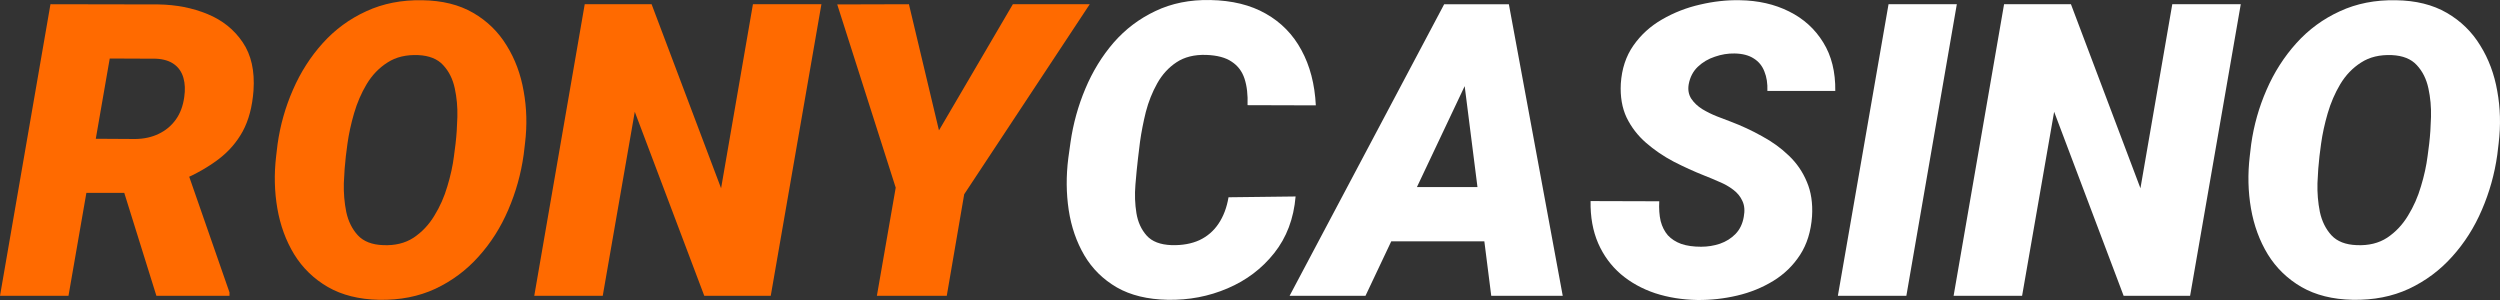
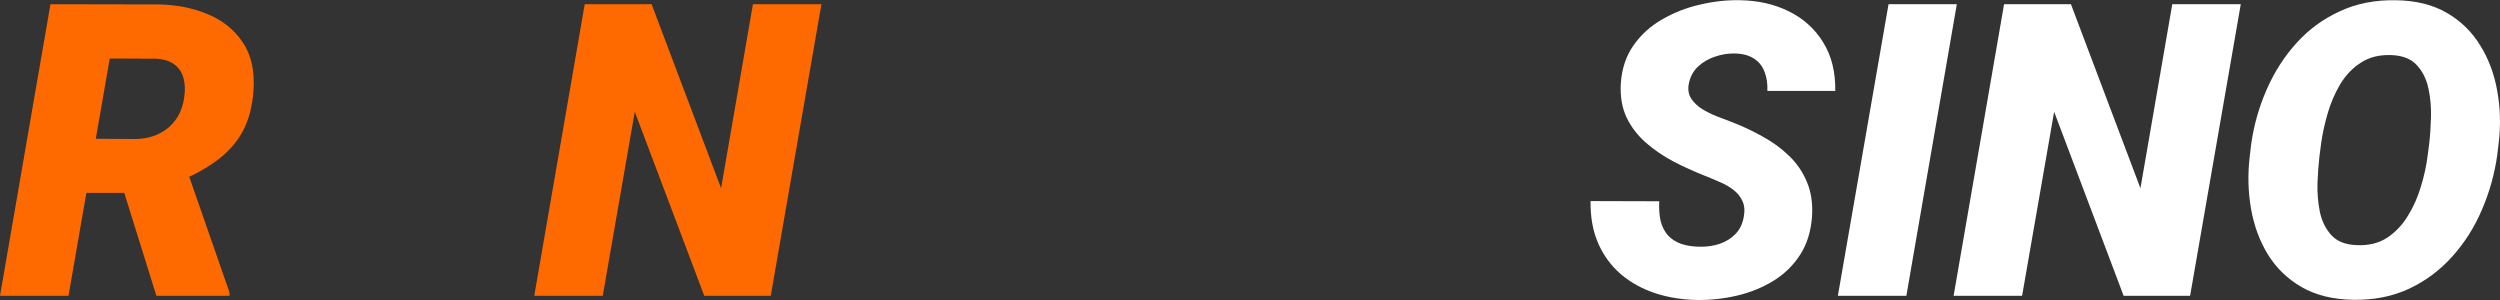
<svg xmlns="http://www.w3.org/2000/svg" fill="none" height="48" viewBox="0 0 400 48" width="400">
  <rect x="0" y="0" width="400" height="48" fill="#333333" stroke="none" />
  <g fill="#fff">
    <path d="m399.79 22.881-.225 1.89c-.427 3.054-1.249 5.991-2.467 8.811-1.196 2.798-2.776 5.287-4.741 7.465-1.944 2.179-4.251 3.898-6.921 5.158-2.67 1.239-5.671 1.826-9.003 1.762-3.204-.064-5.938-.748-8.202-2.05-2.243-1.303-4.037-3.044-5.383-5.223-1.324-2.179-2.221-4.624-2.691-7.337-.47-2.713-.534-5.511-.192-8.394l.224-1.89c.427-3.033 1.249-5.938 2.467-8.715 1.217-2.798 2.809-5.287 4.774-7.465s4.282-3.877 6.952-5.094c2.67-1.239 5.661-1.826 8.971-1.762 3.183.043 5.896.716 8.138 2.018 2.243 1.303 4.027 3.044 5.351 5.222 1.346 2.157 2.253 4.592 2.723 7.305.492 2.691.566 5.457.225 8.298zm-11.374 2.083.256-1.986c.149-1.26.246-2.681.288-4.261.043-1.581-.096-3.108-.416-4.582-.321-1.495-.94-2.734-1.858-3.717-.898-.983-2.222-1.517-3.973-1.602-1.944-.085-3.589.31-4.934 1.185-1.346.854-2.457 2.008-3.333 3.46-.854 1.431-1.527 2.99-2.018 4.678-.491 1.687-.844 3.311-1.057 4.87l-.257 1.986c-.149 1.26-.256 2.691-.32 4.293-.043 1.581.085 3.119.384 4.614.321 1.495.94 2.745 1.859 3.749.918.983 2.264 1.506 4.037 1.57 1.901.085 3.524-.31 4.87-1.185 1.345-.897 2.456-2.072 3.332-3.524.897-1.452 1.591-3.022 2.082-4.71.513-1.688.865-3.3 1.058-4.838z" />
    <path d="m358.523.677-8.106 46.65h-10.637l-11.118-29.444-5.126 29.444h-10.958l8.074-46.65h10.701l11.118 29.444 5.094-29.444z" />
    <path d="m313.091.677-8.074 46.65h-10.958l8.106-46.65z" />
    <path d="m279.001 34.703c.192-1.004.117-1.858-.225-2.563-.32-.705-.811-1.303-1.474-1.794-.64-.491-1.377-.908-2.21-1.25-.812-.363-1.602-.694-2.371-.993-1.666-.662-3.311-1.41-4.934-2.243-1.624-.854-3.098-1.858-4.422-3.012-1.324-1.153-2.36-2.499-3.108-4.037-.726-1.538-1.036-3.343-.929-5.415.15-2.371.823-4.411 2.019-6.12s2.723-3.097 4.581-4.165c1.88-1.089 3.899-1.88 6.056-2.371 2.179-.513 4.304-.748 6.376-.705 2.947.043 5.575.641 7.881 1.794 2.329 1.153 4.155 2.809 5.479 4.966 1.325 2.136 1.965 4.72 1.923 7.754h-10.862c.043-1.196-.117-2.232-.48-3.108-.342-.897-.908-1.591-1.699-2.083-.79-.513-1.815-.78-3.075-.801-1.047-.021-2.094.15-3.14.513-1.047.342-1.955.876-2.724 1.602-.769.726-1.26 1.666-1.473 2.82-.15.876-.011 1.645.416 2.307.427.641 1.015 1.196 1.762 1.666.748.449 1.528.833 2.339 1.153.833.32 1.559.598 2.179.833 1.751.662 3.428 1.442 5.03 2.339 1.623.876 3.055 1.912 4.293 3.108 1.261 1.196 2.222 2.595 2.884 4.197.683 1.581.961 3.417.833 5.511-.171 2.414-.812 4.475-1.922 6.184-1.111 1.709-2.542 3.097-4.294 4.165-1.751 1.068-3.674 1.848-5.767 2.339-2.093.491-4.218.726-6.376.705-2.413-.043-4.667-.406-6.76-1.089-2.093-.705-3.92-1.72-5.479-3.044-1.559-1.346-2.766-2.99-3.62-4.934-.855-1.965-1.26-4.218-1.218-6.76l10.99.032c-.064 1.196.01 2.253.224 3.172.235.897.62 1.655 1.154 2.275.555.598 1.27 1.057 2.146 1.378.876.299 1.933.449 3.172.449 1.047 0 2.051-.16 3.012-.481.982-.342 1.815-.865 2.499-1.57.683-.705 1.121-1.613 1.314-2.723z" />
-     <path d="m235.651 11.026-17.173 36.301h-12.143l24.734-46.65h7.754zm2.948 36.301-4.742-37.422.256-9.227h7.305l8.619 46.65zm2.499-17.398-1.538 8.683h-23.293l1.538-8.683z" />
-     <path d="m196.563 31.564 10.733-.128c-.299 3.546-1.442 6.568-3.428 9.067-1.965 2.478-4.454 4.357-7.465 5.639-2.991 1.282-6.184 1.89-9.58 1.826-3.226-.064-5.938-.726-8.138-1.986-2.2-1.282-3.931-2.99-5.191-5.126-1.26-2.157-2.093-4.571-2.499-7.241-.406-2.691-.427-5.468-.064-8.33l.353-2.531c.427-2.969 1.217-5.821 2.37-8.555 1.154-2.755 2.66-5.212 4.518-7.369 1.88-2.157 4.112-3.845 6.696-5.062 2.585-1.239 5.511-1.826 8.779-1.762 3.482.064 6.44.79 8.875 2.179 2.456 1.388 4.358 3.332 5.703 5.831 1.367 2.499 2.136 5.447 2.307 8.843l-10.925-.032c.064-1.645-.097-3.054-.481-4.229-.385-1.175-1.068-2.083-2.051-2.723-.961-.662-2.317-1.025-4.069-1.089-1.901-.064-3.492.331-4.774 1.185-1.26.833-2.285 1.954-3.075 3.364-.791 1.41-1.399 2.937-1.827 4.582-.405 1.645-.715 3.236-.929 4.774l-.32 2.627c-.15 1.26-.288 2.681-.417 4.261-.128 1.559-.074 3.065.161 4.518.235 1.431.779 2.627 1.634 3.588.854.961 2.189 1.474 4.005 1.538 1.708.043 3.193-.224 4.453-.801 1.26-.598 2.275-1.474 3.044-2.627.79-1.175 1.324-2.584 1.602-4.229z" />
  </g>
-   <path d="m145.428.677 4.806 20.185 11.822-20.185h12.303l-20.088 30.406-2.788 16.244h-11.182l3.012-17.301-9.356-29.316z" fill="#ff6a00" />
  <path d="m131.426.677-8.106 46.65h-10.637l-11.118-29.444-5.126 29.444h-10.957l8.074-46.65h10.701l11.117 29.444 5.095-29.444z" fill="#ff6a00" />
-   <path d="m84.008 22.881-.224 1.89c-.427 3.054-1.25 5.991-2.467 8.811-1.196 2.798-2.777 5.287-4.742 7.465-1.944 2.179-4.25 3.898-6.92 5.158-2.67 1.239-5.671 1.826-9.003 1.762-3.204-.064-5.938-.748-8.202-2.05-2.243-1.303-4.037-3.044-5.383-5.223-1.324-2.179-2.221-4.624-2.691-7.337-.47-2.713-.534-5.511-.192-8.394l.224-1.89c.427-3.033 1.25-5.938 2.467-8.715 1.218-2.798 2.809-5.287 4.774-7.465s4.283-3.877 6.952-5.094c2.67-1.239 5.66-1.826 8.971-1.762 3.183.043 5.895.716 8.138 2.018 2.243 1.303 4.026 3.044 5.351 5.222 1.346 2.157 2.253 4.592 2.723 7.305.491 2.691.566 5.457.224 8.298zm-11.374 2.083.256-1.986c.149-1.26.246-2.681.288-4.261.043-1.581-.096-3.108-.416-4.582-.32-1.495-.94-2.734-1.858-3.717-.897-.983-2.221-1.517-3.973-1.602-1.944-.085-3.588.31-4.934 1.185-1.346.854-2.456 2.008-3.332 3.46-.854 1.431-1.527 2.99-2.018 4.678-.491 1.687-.844 3.311-1.057 4.87l-.256 1.986c-.149 1.26-.256 2.691-.32 4.293-.043 1.581.086 3.119.385 4.614.32 1.495.94 2.745 1.858 3.749.918.983 2.264 1.506 4.037 1.57 1.901.085 3.524-.31 4.87-1.185 1.346-.897 2.456-2.072 3.332-3.524.897-1.452 1.591-3.022 2.083-4.71.513-1.688.865-3.3 1.057-4.838z" fill="#ff6a00" />
  <path d="m8.074.677 17.269.032c2.841.043 5.457.555 7.85 1.538s4.272 2.488 5.639 4.518c1.367 2.008 1.944 4.582 1.73 7.721-.192 2.585-.769 4.763-1.73 6.536-.961 1.752-2.264 3.247-3.909 4.486-1.645 1.239-3.578 2.339-5.799 3.3l-3.973 2.051h-15.507l1.474-8.683 10.541.064c1.41-.021 2.659-.299 3.749-.833 1.111-.534 2.018-1.292 2.723-2.275.705-.983 1.153-2.179 1.346-3.588.171-1.153.128-2.179-.128-3.076-.256-.918-.748-1.645-1.474-2.179-.726-.534-1.687-.833-2.884-.897l-7.433-.032-6.6 37.967h-10.957zm16.949 46.65-6.44-20.634 11.118-.064 7.017 20.153v.545z" fill="#ff6a00" />
</svg>